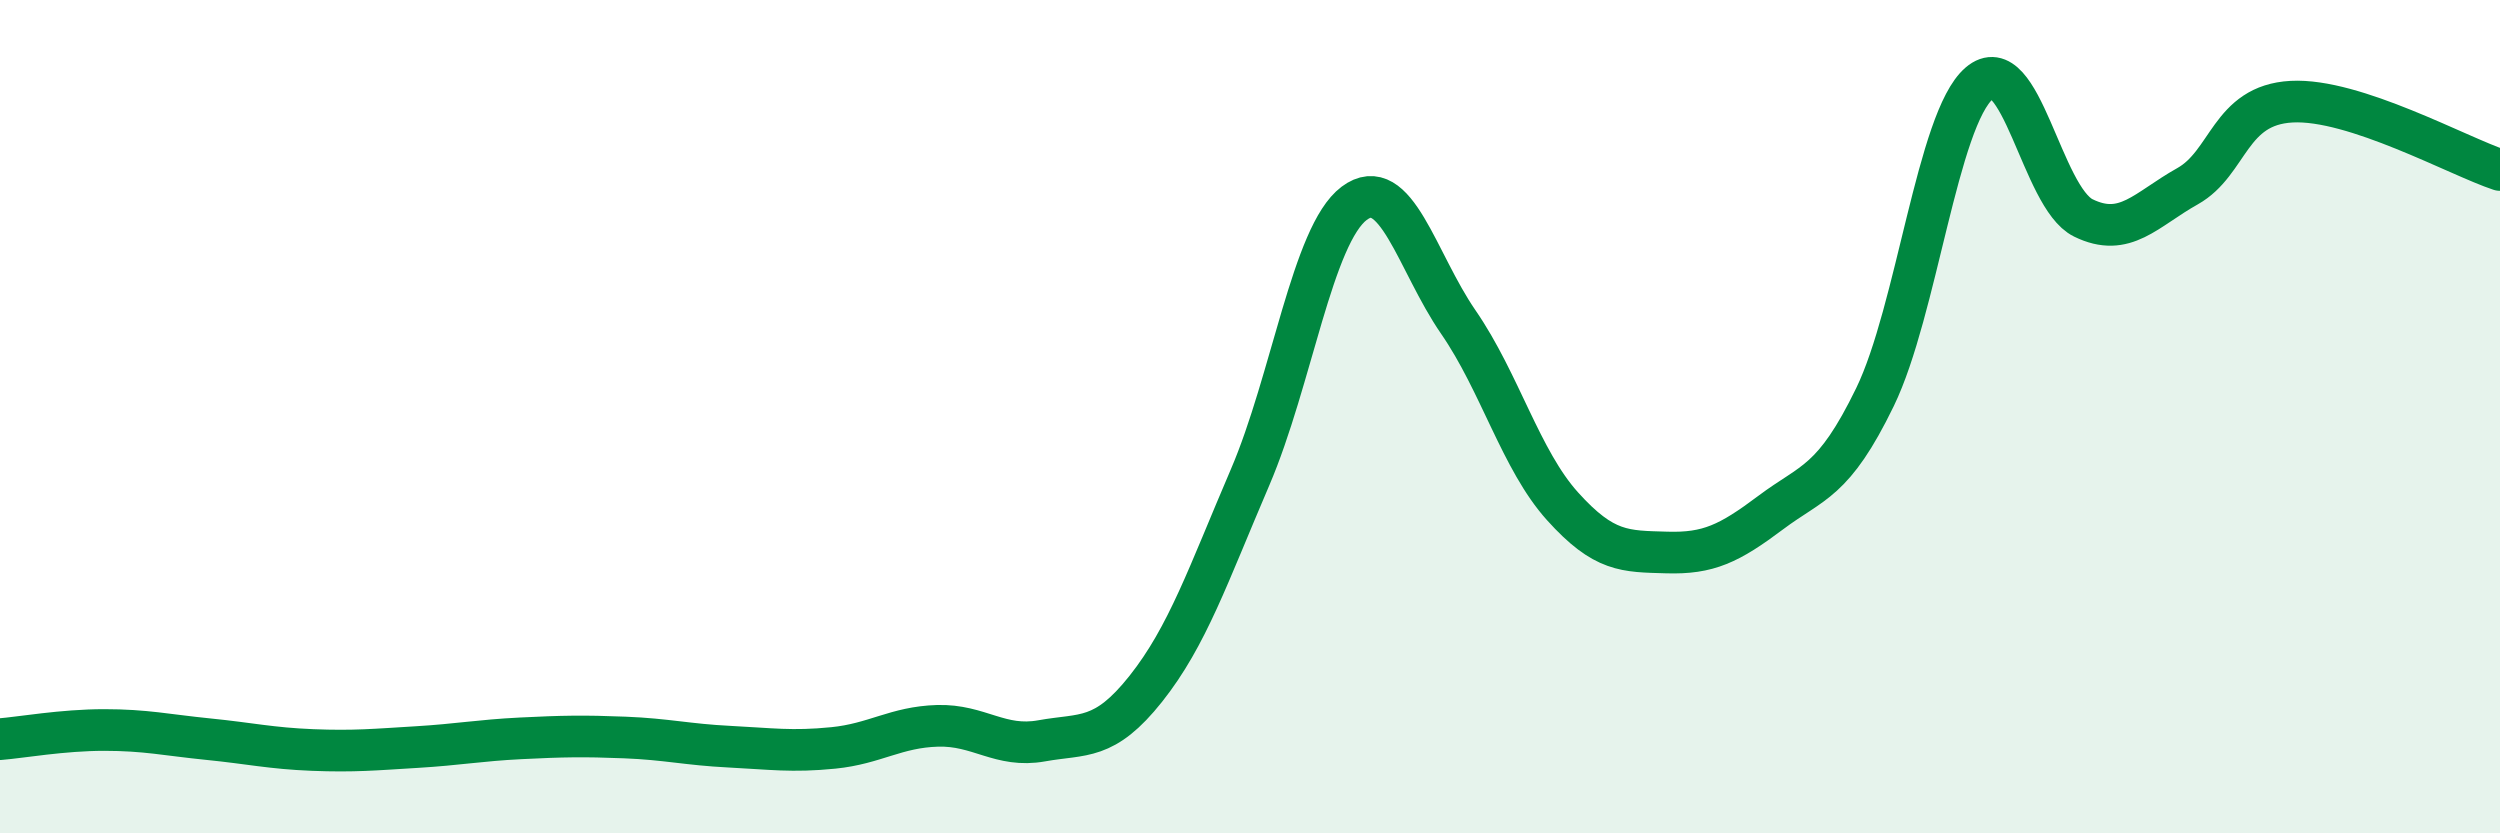
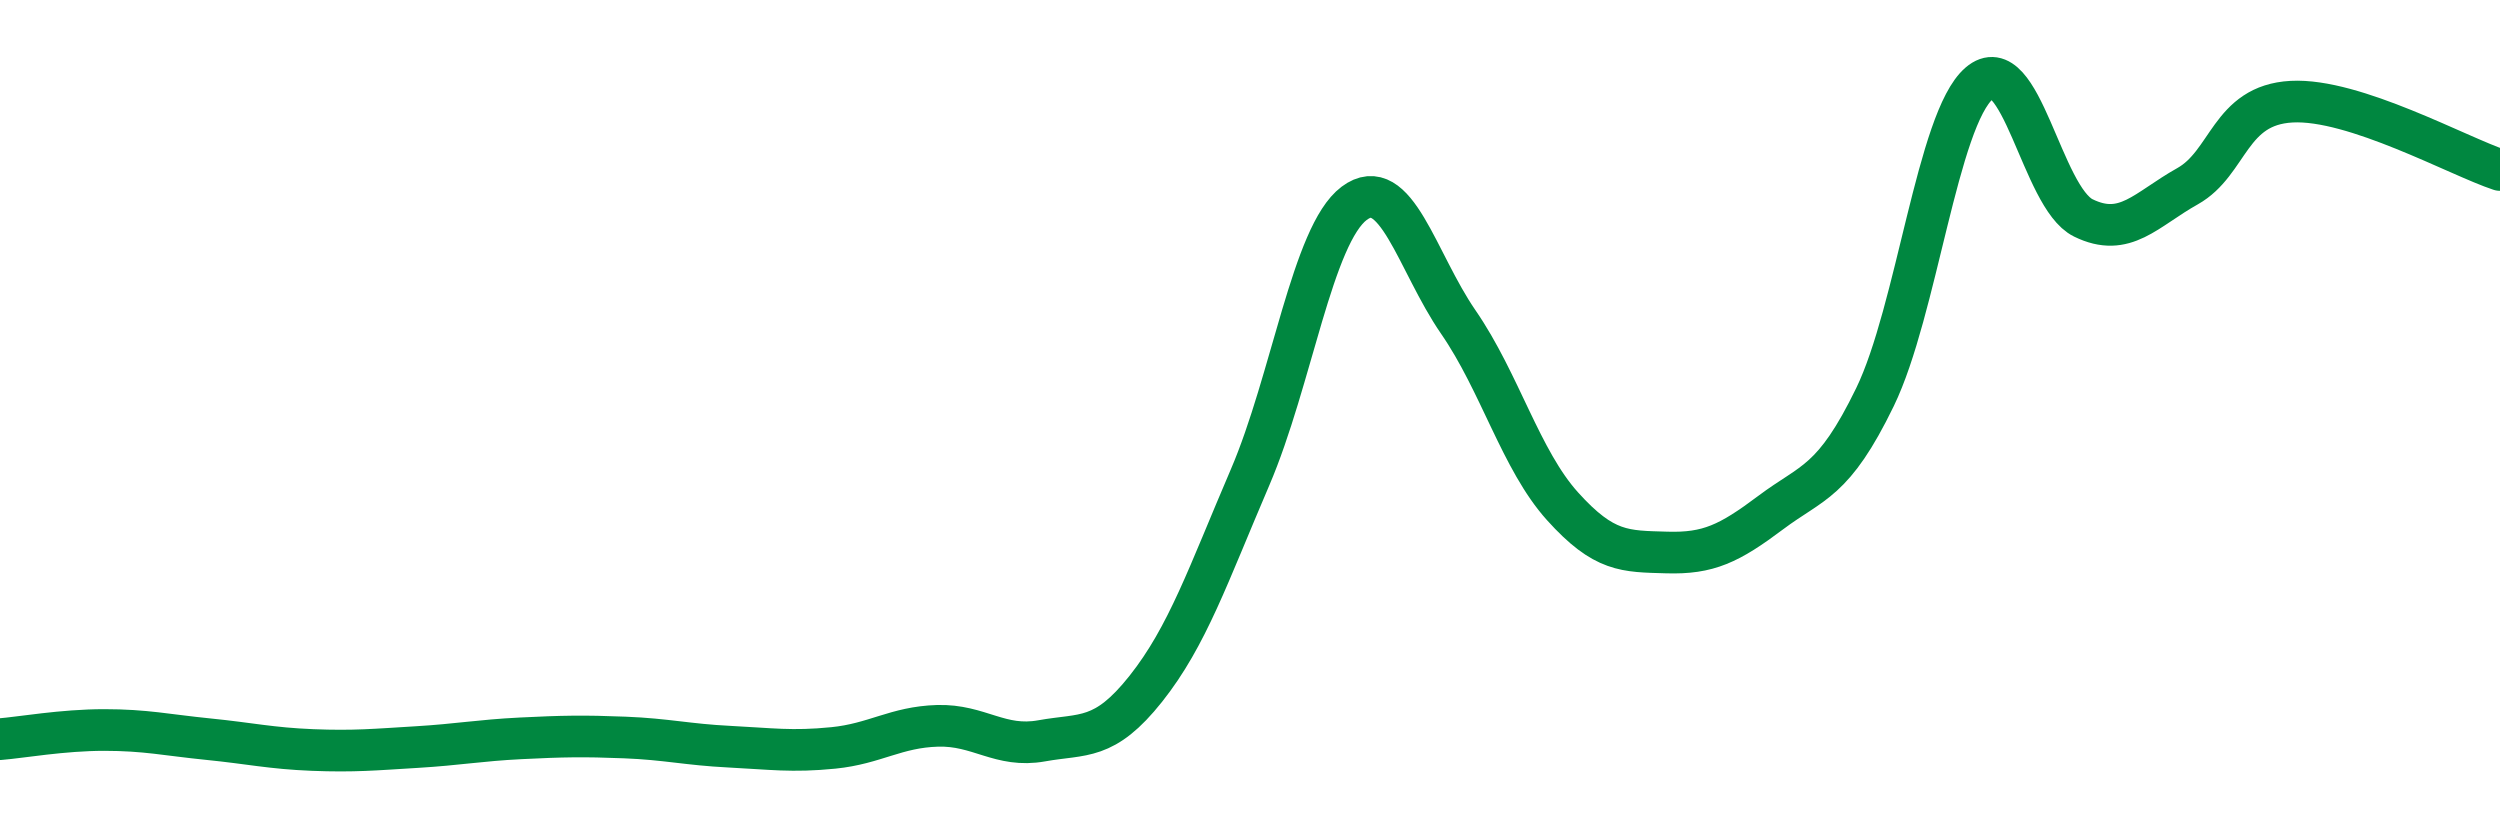
<svg xmlns="http://www.w3.org/2000/svg" width="60" height="20" viewBox="0 0 60 20">
-   <path d="M 0,17.74 C 0.5,17.7 1.5,17.52 2.5,17.52 C 3.5,17.52 4,17.64 5,17.74 C 6,17.84 6.5,17.96 7.5,18 C 8.5,18.04 9,17.99 10,17.93 C 11,17.87 11.5,17.77 12.5,17.72 C 13.5,17.67 14,17.66 15,17.7 C 16,17.74 16.5,17.87 17.5,17.92 C 18.5,17.97 19,18.05 20,17.95 C 21,17.85 21.5,17.45 22.5,17.42 C 23.5,17.39 24,17.96 25,17.78 C 26,17.6 26.5,17.79 27.5,16.53 C 28.5,15.27 29,13.79 30,11.46 C 31,9.13 31.5,5.63 32.5,4.88 C 33.5,4.13 34,6.28 35,7.73 C 36,9.18 36.5,11.04 37.5,12.15 C 38.5,13.26 39,13.23 40,13.26 C 41,13.29 41.5,13.05 42.5,12.3 C 43.5,11.55 44,11.59 45,9.53 C 46,7.47 46.5,2.86 47.5,2 C 48.5,1.14 49,4.74 50,5.23 C 51,5.72 51.5,5.03 52.5,4.47 C 53.5,3.91 53.5,2.52 55,2.44 C 56.5,2.36 59,3.75 60,4.08L60 20L0 20Z" fill="#008740" opacity="0.1" stroke-linecap="round" stroke-linejoin="round" />
  <path d="M 0,17.74 C 0.5,17.7 1.5,17.52 2.5,17.52 C 3.5,17.52 4,17.64 5,17.74 C 6,17.84 6.5,17.96 7.5,18 C 8.5,18.04 9,17.99 10,17.93 C 11,17.87 11.5,17.77 12.5,17.72 C 13.5,17.67 14,17.66 15,17.7 C 16,17.74 16.5,17.87 17.5,17.92 C 18.5,17.97 19,18.05 20,17.95 C 21,17.85 21.5,17.45 22.5,17.42 C 23.5,17.39 24,17.96 25,17.78 C 26,17.6 26.5,17.79 27.5,16.53 C 28.5,15.27 29,13.79 30,11.46 C 31,9.13 31.5,5.63 32.5,4.88 C 33.5,4.13 34,6.28 35,7.73 C 36,9.18 36.5,11.04 37.5,12.15 C 38.5,13.26 39,13.23 40,13.26 C 41,13.29 41.5,13.05 42.5,12.3 C 43.5,11.55 44,11.59 45,9.53 C 46,7.47 46.5,2.86 47.5,2 C 48.5,1.14 49,4.74 50,5.23 C 51,5.72 51.5,5.03 52.5,4.47 C 53.5,3.91 53.5,2.52 55,2.44 C 56.5,2.36 59,3.75 60,4.08" stroke="#008740" stroke-width="1" fill="none" stroke-linecap="round" stroke-linejoin="round" />
</svg>